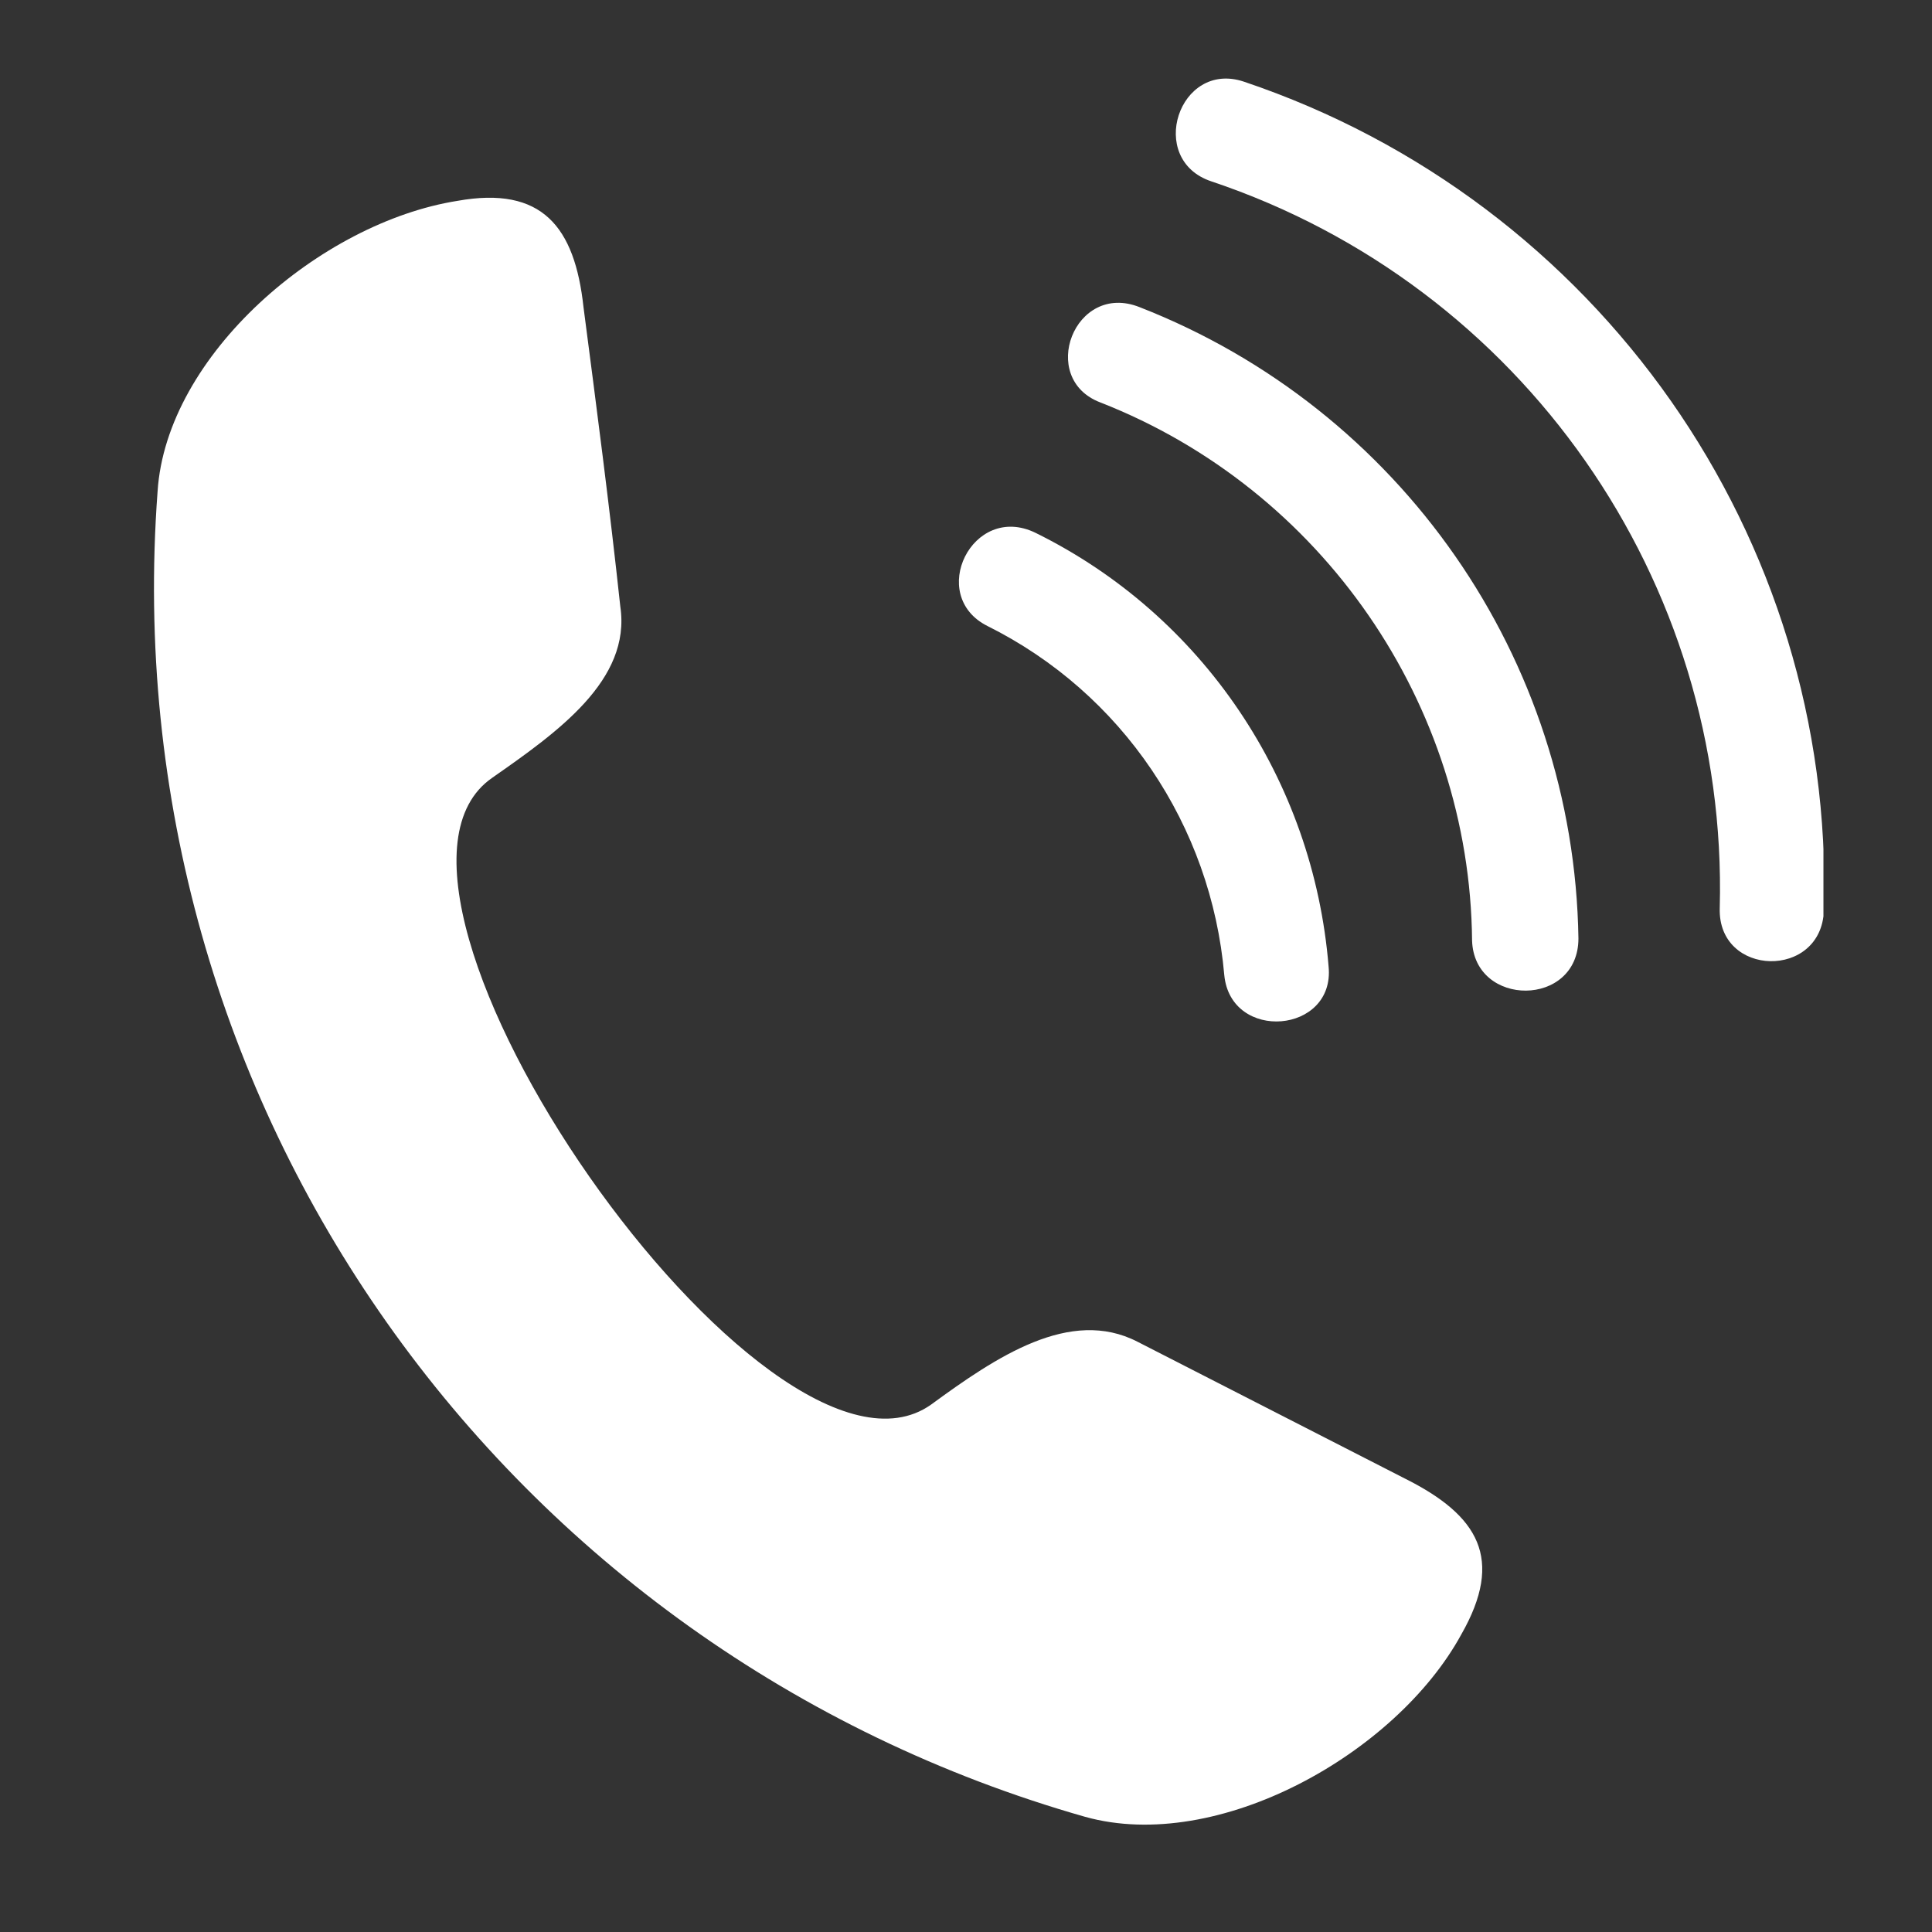
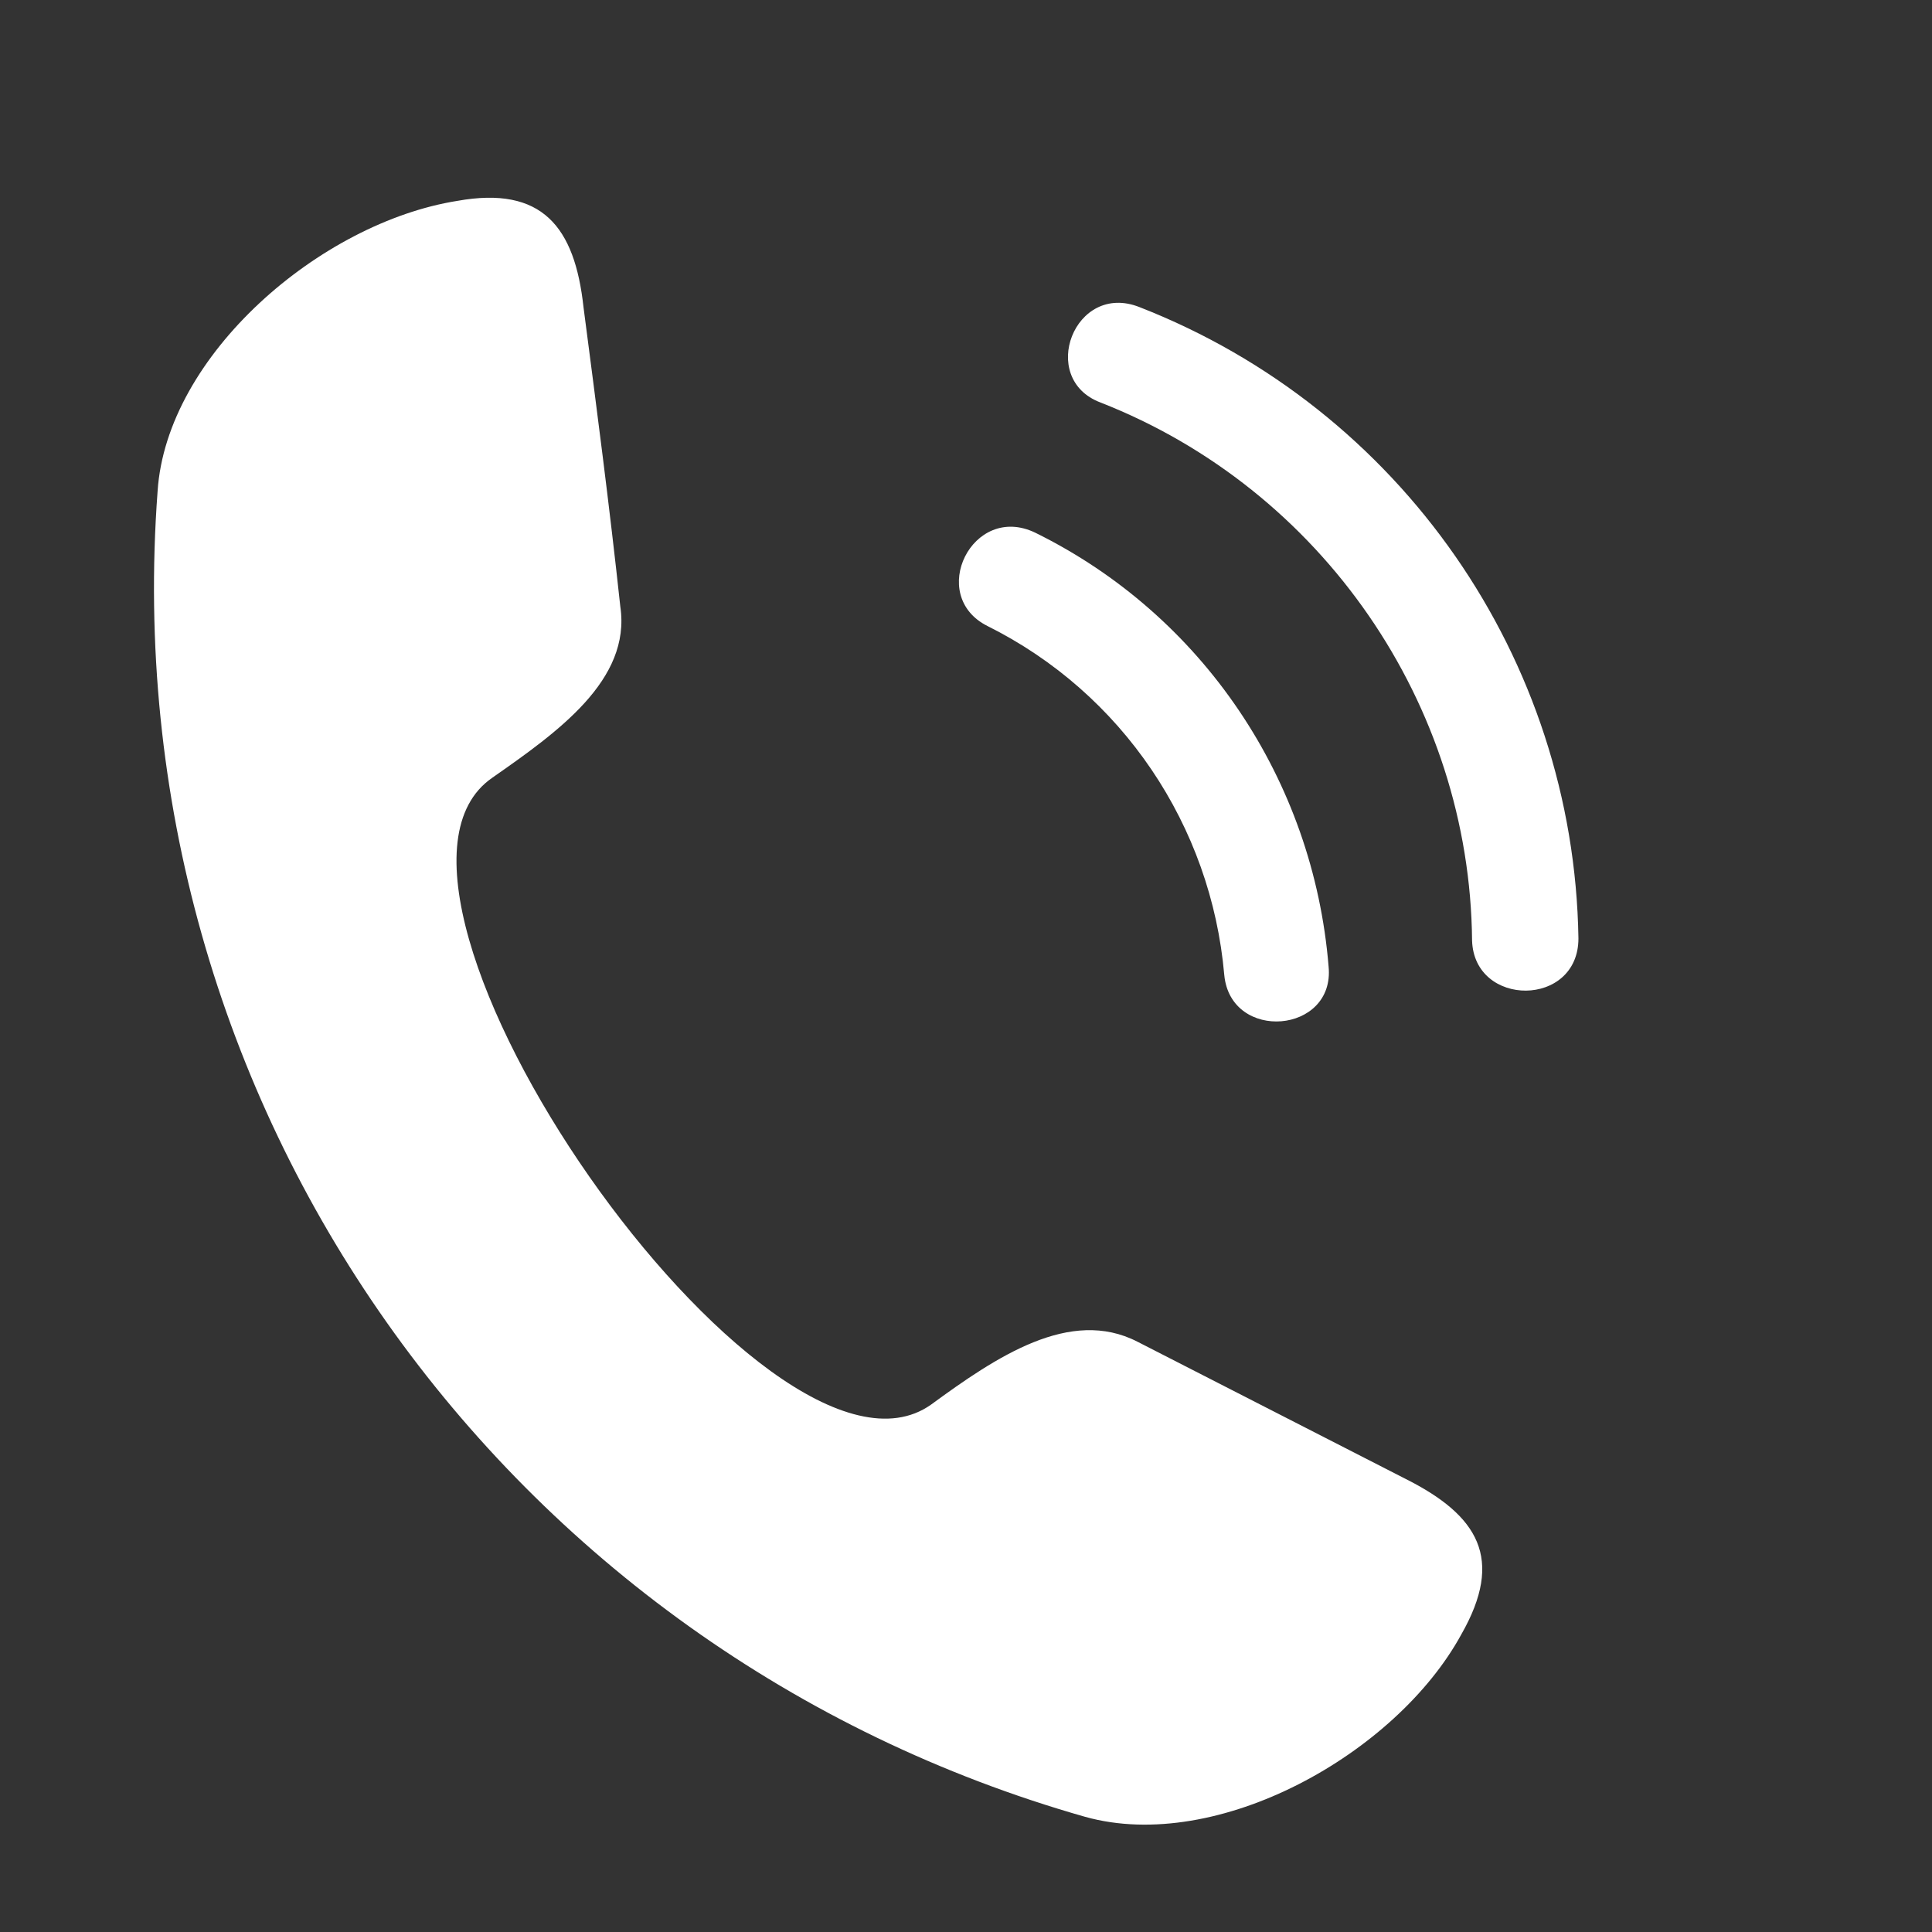
<svg xmlns="http://www.w3.org/2000/svg" width="256" zoomAndPan="magnify" viewBox="0 0 192 192" height="256" preserveAspectRatio="xMidYMid meet" version="1.0">
  <rect x="0" y="0" width="192" height="192" fill="#333333" stroke="none" />
  <defs>
    <clipPath id="id1">
      <path d="M 116 7.805 L 181.211 7.805 L 181.211 96 L 116 96 Z M 116 7.805 " clip-rule="nonzero" />
    </clipPath>
  </defs>
  <path fill="rgb(100%, 100%, 100%)" d="M 92.52 139.594 C 99 134.852 106.344 129.891 113.043 133.34 C 121.883 137.871 130.738 142.398 139.598 146.926 C 146.941 150.594 149.52 154.906 145.215 162.441 C 138.734 174.301 121.02 184.223 107.855 180.559 C 50.211 164.164 11.125 109.848 15.66 48.844 C 16.527 35.273 31.863 22.117 45.457 19.961 C 53.883 18.449 57.121 22.547 57.988 30.527 C 59.281 40.434 60.578 50.352 61.645 60.273 C 62.738 67.59 55.395 72.77 48.914 77.297 C 32.711 88.512 76.332 151.027 92.52 139.594 " fill-opacity="1" fill-rule="nonzero" />
  <g clip-path="url(#id1)">
-     <path fill="rgb(100%, 100%, 100%)" d="M 120.371 18.02 C 113.906 15.859 117.145 5.957 123.609 8.113 C 158.809 19.961 182.34 53.371 181.258 90.453 C 181.043 97.355 170.688 97.137 170.906 90.238 C 171.77 57.688 151.246 28.371 120.371 18.02 " fill-opacity="1" fill-rule="nonzero" />
-   </g>
+     </g>
  <path fill="rgb(100%, 100%, 100%)" d="M 109.367 40 C 103.105 37.645 106.777 27.938 113.258 30.527 C 139.164 40.648 156.43 65.434 156.863 93.258 C 156.863 100.141 146.508 100.141 146.293 93.473 C 146.078 69.965 131.387 48.629 109.367 40 " fill-opacity="1" fill-rule="nonzero" />
  <path fill="rgb(100%, 100%, 100%)" d="M 98.137 62.215 C 92.102 59.195 96.625 49.922 102.887 52.941 C 119.523 61.137 130.523 77.512 132.035 96.059 C 132.684 102.73 122.316 103.594 121.668 96.906 C 120.371 82.043 111.527 68.887 98.137 62.215 " fill-opacity="1" fill-rule="nonzero" />
</svg>